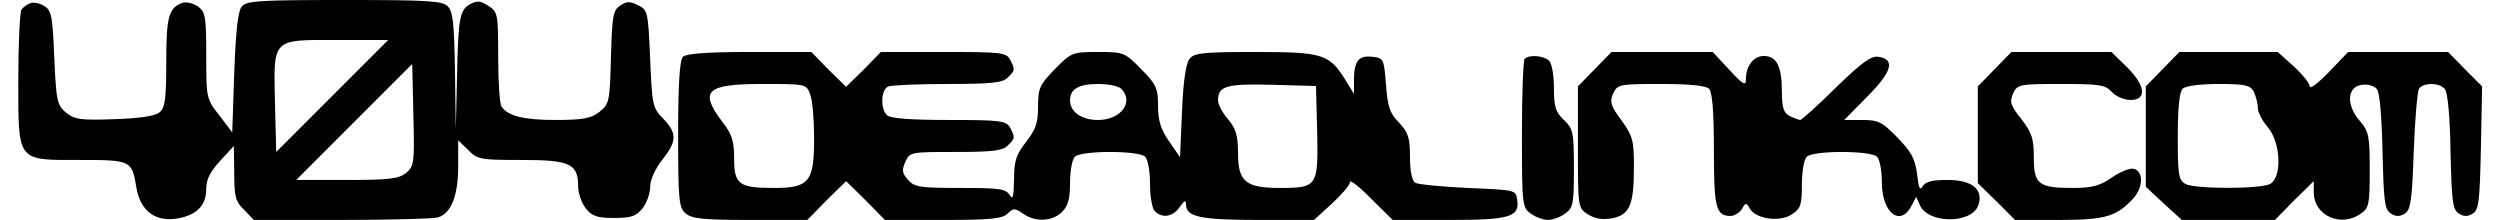
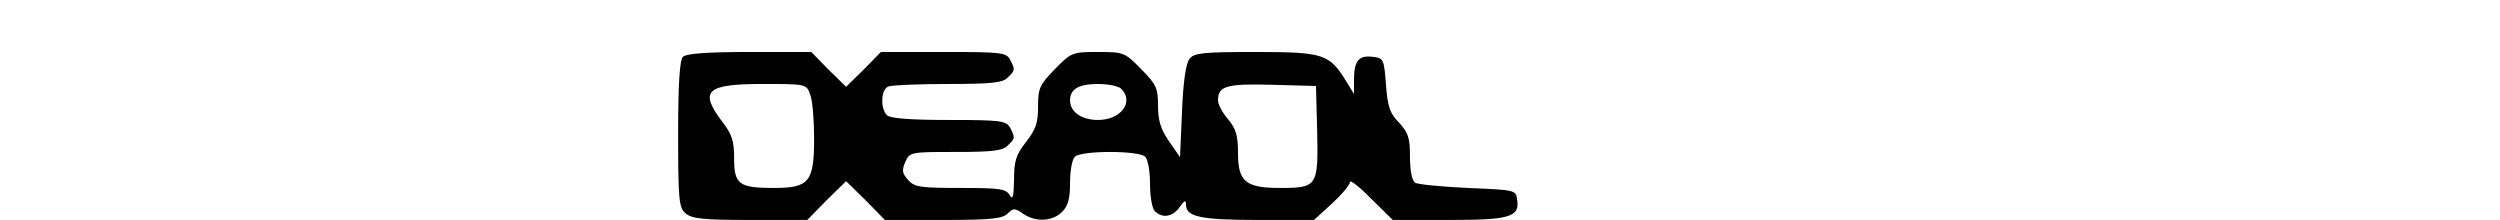
<svg xmlns="http://www.w3.org/2000/svg" version="1.0" width="615.6" height="54.16" viewBox="0 0 616 55" preserveAspectRatio="xMidYMid meet">
  <g transform="translate(0,55) scale(0.1,-0.1)" fill="#000000" stroke="none">
-     <path d="M30 542 c-8 -3 -18 -10 -22 -16 -4 -6 -8 -84 -8 -173 0 -210 -5 -203 154 -203 127 0 130 -1 141 -67 9 -58 45 -87 98 -80 51 7 77 32 77 74 0 24 9 43 35 71 l34 37 1 -68 c0 -59 3 -71 25 -92 l24 -25 218 0 c120 0 228 3 241 6 34 9 52 54 52 128 l0 65 25 -24 c23 -24 31 -25 133 -25 122 0 142 -9 142 -67 0 -17 9 -41 19 -54 16 -20 29 -24 71 -24 42 0 55 4 71 24 10 13 19 37 19 53 0 18 12 45 30 68 37 47 38 66 3 103 -27 27 -28 34 -33 150 -5 117 -6 122 -30 134 -20 10 -29 10 -45 -1 -18 -12 -20 -26 -23 -129 -3 -112 -4 -117 -29 -137 -21 -16 -40 -20 -110 -20 -80 0 -119 10 -135 34 -4 6 -8 62 -8 123 0 108 -1 113 -24 128 -19 13 -29 14 -45 5 -27 -14 -31 -32 -34 -185 l-3 -130 -2 147 c-2 118 -5 150 -18 162 -13 14 -51 16 -258 16 -214 0 -245 -2 -257 -16 -10 -12 -15 -61 -19 -166 l-5 -149 -32 42 c-33 42 -33 44 -33 150 0 98 -2 109 -21 123 -12 8 -29 12 -38 9 -35 -12 -41 -35 -41 -149 0 -91 -3 -114 -17 -125 -10 -9 -50 -15 -112 -17 -85 -3 -100 -1 -121 16 -23 19 -25 28 -30 137 -4 104 -7 119 -25 130 -11 7 -27 10 -35 7z m755 -232 l-140 -140 -3 117 c-4 169 -9 163 152 163 l131 0 -140 -140z m184 -193 c-18 -14 -42 -17 -147 -17 l-127 0 145 145 145 145 3 -127 c3 -121 2 -129 -19 -146z" />
    <path d="M1662 408 c-8 -8 -12 -66 -12 -193 0 -164 2 -184 18 -198 16 -14 43 -17 162 -17 l143 0 48 49 49 48 49 -48 48 -49 146 0 c119 0 148 3 161 16 14 14 18 14 38 0 31 -22 74 -20 98 4 15 15 20 33 20 73 0 29 5 58 12 65 16 16 160 16 176 0 7 -7 12 -37 12 -68 0 -31 5 -61 12 -68 19 -19 45 -14 62 10 13 18 16 19 16 6 0 -30 36 -38 180 -38 l140 0 45 41 c25 23 45 47 45 54 0 6 24 -12 53 -42 l54 -53 140 0 c152 0 178 7 171 51 -3 24 -5 24 -123 29 -66 3 -126 9 -132 13 -8 5 -13 30 -13 65 0 47 -4 60 -27 85 -23 23 -29 40 -33 95 -5 65 -6 67 -34 70 -34 4 -46 -10 -46 -58 l0 -35 -19 31 c-42 69 -57 74 -226 74 -130 0 -155 -2 -166 -17 -9 -10 -16 -55 -19 -131 l-5 -115 -27 39 c-21 30 -28 52 -28 89 0 44 -4 54 -42 92 -41 42 -44 43 -108 43 -64 0 -67 -1 -108 -43 -38 -39 -42 -47 -42 -94 0 -41 -6 -57 -30 -88 -25 -32 -30 -47 -30 -94 -1 -43 -3 -52 -11 -39 -9 16 -26 18 -123 18 -100 0 -115 2 -131 20 -15 17 -16 24 -7 45 11 25 14 25 126 25 91 0 118 3 130 16 19 18 19 20 6 45 -10 17 -23 19 -153 19 -98 0 -147 4 -155 12 -17 17 -15 65 4 72 9 3 76 6 149 6 108 0 137 3 149 16 19 18 19 20 6 45 -10 18 -23 19 -167 19 l-156 0 -43 -44 -44 -43 -44 43 -43 44 -155 0 c-106 0 -158 -4 -166 -12z m318 -94 c6 -14 10 -63 10 -110 0 -109 -12 -124 -101 -124 -87 0 -99 9 -99 74 0 43 -5 60 -30 92 -58 77 -40 94 102 94 107 0 109 0 118 -26z m778 14 c33 -33 -1 -78 -58 -78 -41 0 -70 20 -70 49 0 28 21 41 70 41 25 0 51 -5 58 -12z m490 -108 c3 -136 0 -140 -93 -140 -86 0 -105 16 -105 87 0 44 -5 61 -25 85 -14 16 -25 37 -25 47 0 36 21 42 135 39 l110 -3 3 -115z" />
-     <path d="M3942 377 l-42 -43 0 -152 c0 -151 0 -152 25 -168 18 -11 35 -14 60 -10 45 9 55 33 55 130 0 65 -3 76 -31 115 -27 36 -30 46 -21 67 11 23 15 24 120 24 71 0 112 -4 120 -12 8 -8 12 -57 12 -153 0 -145 5 -165 42 -165 9 0 22 8 28 17 9 17 11 17 20 1 16 -26 75 -34 105 -14 22 14 25 24 25 74 0 32 5 63 12 70 7 7 42 12 88 12 46 0 81 -5 88 -12 7 -7 12 -36 12 -64 0 -77 47 -113 75 -57 l11 21 9 -21 c21 -47 129 -47 146 -1 14 40 -15 64 -76 64 -39 0 -56 -4 -63 -16 -7 -12 -10 -4 -14 31 -5 38 -14 55 -49 91 -38 39 -48 44 -88 44 l-45 0 58 59 c62 62 70 93 27 99 -18 3 -42 -15 -106 -77 -45 -45 -86 -81 -89 -81 -4 0 -16 5 -27 10 -15 8 -19 22 -19 61 0 63 -13 89 -45 89 -26 0 -45 -25 -45 -59 0 -17 -8 -12 -41 24 l-42 45 -126 0 -127 0 -42 -43z" />
-     <path d="M4942 377 l-42 -43 0 -121 0 -121 47 -46 46 -46 109 0 c116 0 144 8 186 53 26 28 27 70 1 75 -9 2 -34 -8 -54 -22 -30 -21 -50 -26 -97 -26 -86 0 -98 9 -98 76 0 48 -5 62 -31 96 -27 34 -30 42 -21 64 11 23 15 24 120 24 96 0 111 -2 127 -20 10 -11 31 -20 47 -20 42 0 37 37 -10 83 l-38 37 -125 0 -125 0 -42 -43z" />
-     <path d="M5362 377 l-42 -43 0 -126 0 -125 45 -42 45 -41 116 0 117 0 48 49 49 48 0 -28 c0 -58 68 -89 118 -53 20 14 22 23 22 109 0 86 -2 96 -26 124 -34 40 -30 85 7 89 14 2 31 -3 37 -11 7 -8 12 -68 14 -157 3 -123 5 -144 21 -154 12 -8 22 -8 35 0 14 9 18 32 22 155 3 79 9 150 13 157 11 16 52 16 65 -1 7 -8 13 -72 14 -157 3 -123 5 -144 21 -154 12 -8 22 -8 35 0 15 10 17 31 20 164 l3 154 -43 43 -42 43 -125 0 -125 0 -48 -50 c-26 -27 -48 -44 -48 -36 0 7 -18 30 -40 50 l-40 36 -123 0 -123 0 -42 -43z m228 -56 c5 -11 10 -29 10 -40 0 -11 11 -33 25 -49 33 -39 36 -125 6 -142 -25 -13 -187 -13 -212 0 -17 10 -19 22 -19 118 0 71 4 112 12 120 7 7 43 12 90 12 66 0 79 -3 88 -19z" />
-     <path d="M3767 403 c-4 -3 -7 -89 -7 -189 0 -178 1 -183 22 -198 12 -9 32 -16 43 -16 11 0 31 7 43 16 20 14 22 23 22 113 0 91 -2 99 -25 121 -21 20 -25 33 -25 80 0 31 -5 61 -12 68 -13 13 -50 16 -61 5z" />
  </g>
</svg>